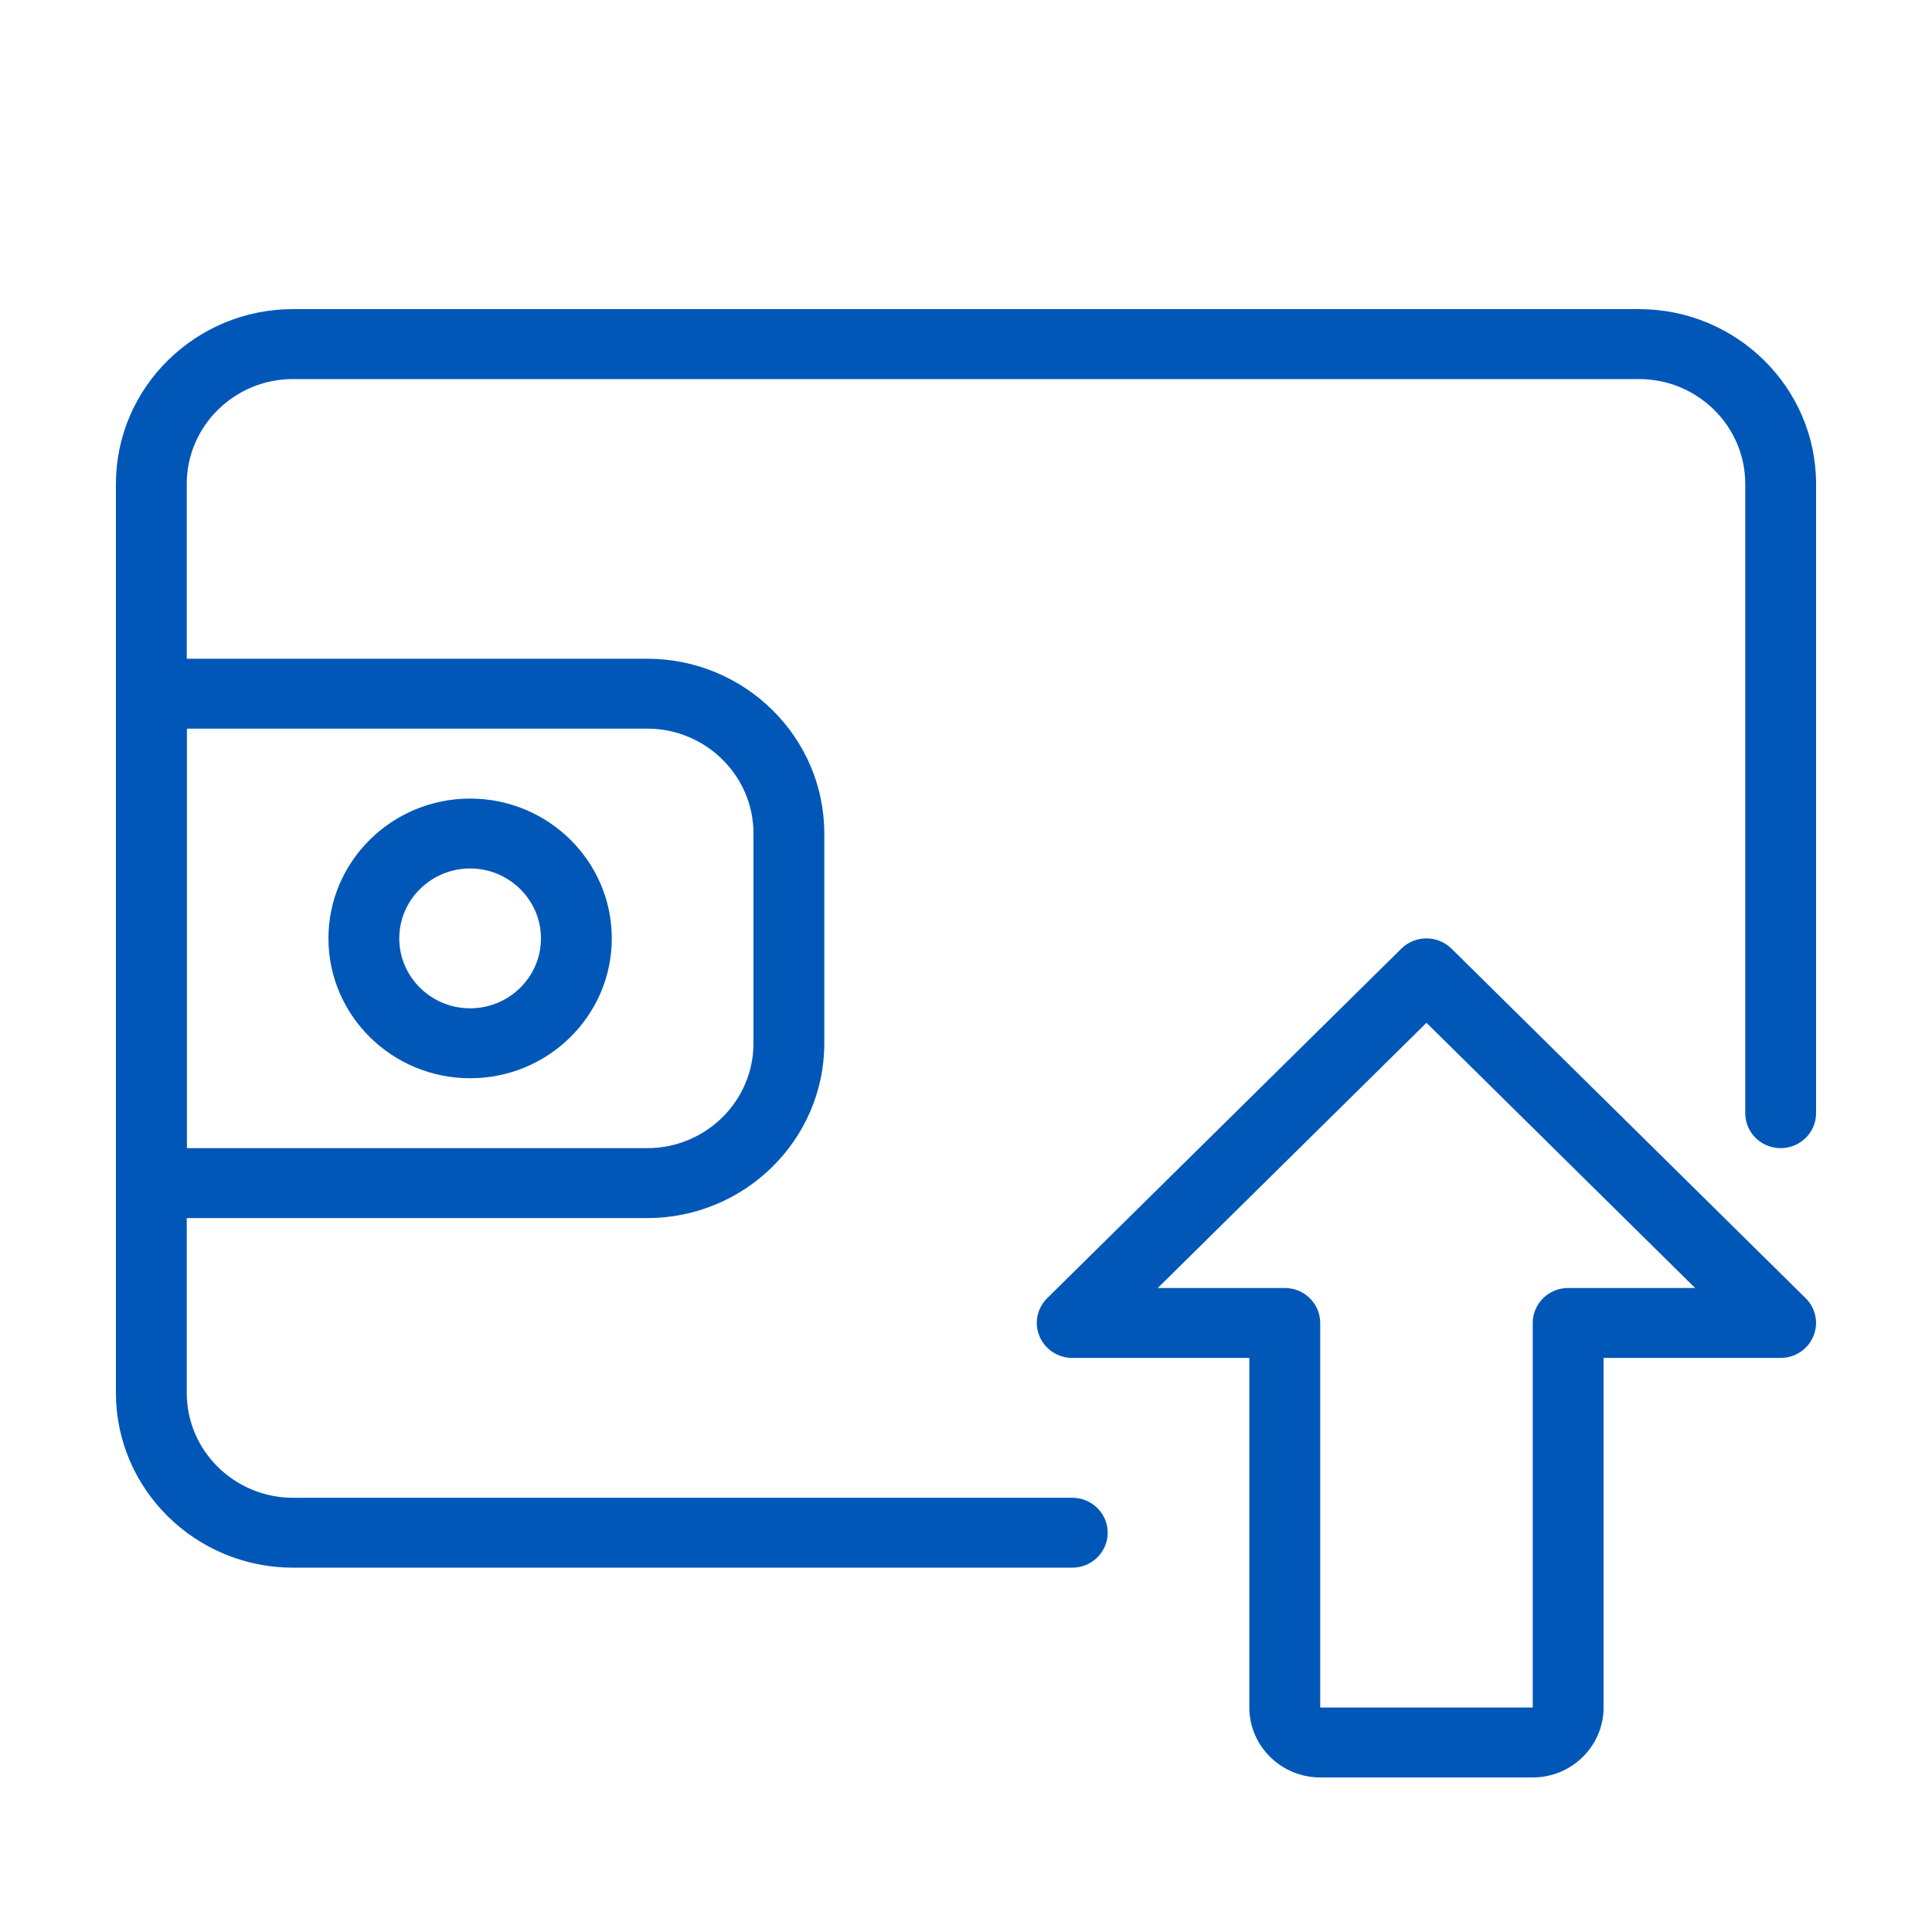
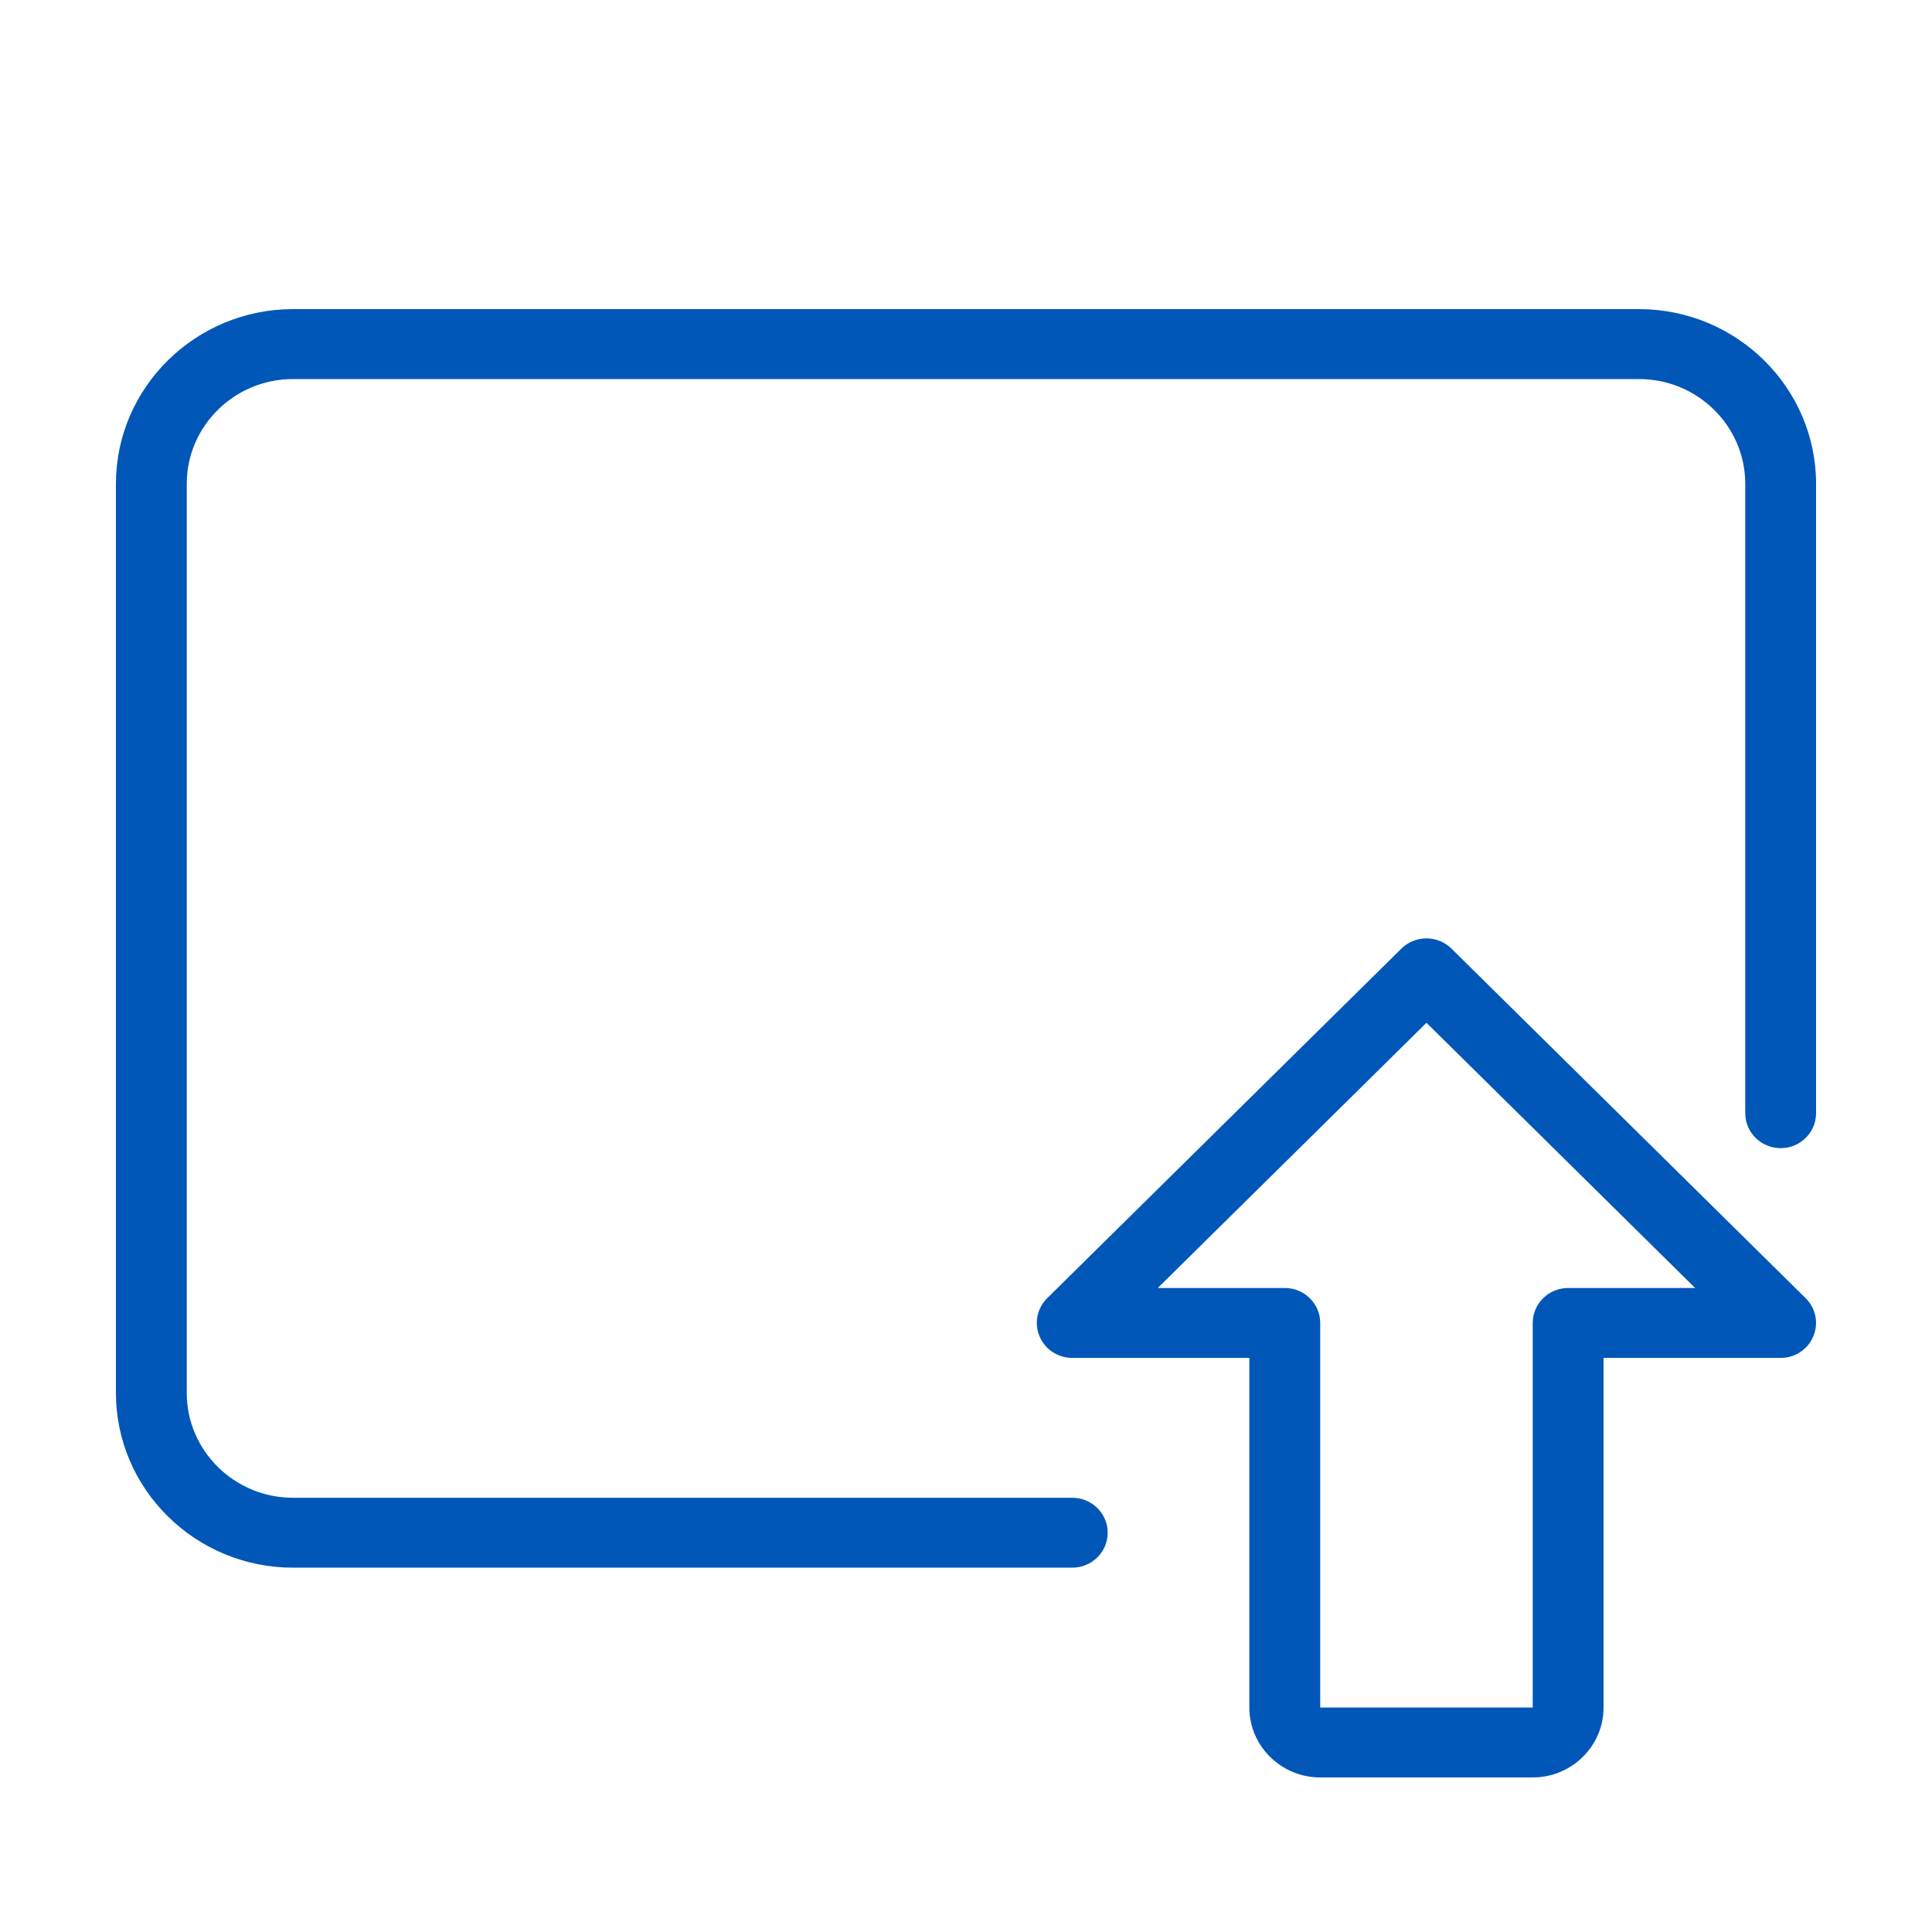
<svg xmlns="http://www.w3.org/2000/svg" width="50" height="50" viewBox="0 0 50 50" fill="none">
  <path d="M39.667 46H34.167C33.157 46 32.333 45.188 32.333 44.191V35.143H27.75C27.38 35.143 27.044 34.922 26.903 34.584C26.76 34.245 26.839 33.856 27.101 33.597L36.268 24.55C36.625 24.197 37.206 24.197 37.564 24.55L46.73 33.597C46.993 33.856 47.072 34.245 46.928 34.584C46.789 34.922 46.454 35.143 46.083 35.143H41.5V44.191C41.5 45.188 40.677 46 39.667 46ZM29.963 33.333H33.25C33.756 33.333 34.167 33.739 34.167 34.238V44.191H39.667V34.238C39.667 33.739 40.077 33.333 40.583 33.333H43.87L36.917 26.47L29.963 33.333Z" fill="#0057B7" />
  <path d="M27.75 40.571H7.583C5.057 40.571 3 38.541 3 36.048V12.524C3 10.03 5.057 8 7.583 8H42.417C44.943 8 47 10.03 47 12.524V28.809C47 29.309 46.589 29.714 46.083 29.714C45.577 29.714 45.167 29.309 45.167 28.809V12.524C45.167 11.027 43.933 9.81 42.417 9.81H7.583C6.067 9.81 4.833 11.027 4.833 12.524V36.048C4.833 37.544 6.067 38.762 7.583 38.762H27.75C28.256 38.762 28.667 39.167 28.667 39.667C28.667 40.166 28.256 40.571 27.75 40.571Z" fill="#0057B7" />
-   <path d="M16.75 31.524H3.917C3.411 31.524 3 31.119 3 30.619V17.952C3 17.453 3.411 17.048 3.917 17.048H16.75C19.276 17.048 21.333 19.078 21.333 21.571V27C21.333 29.494 19.276 31.524 16.75 31.524ZM4.833 29.714H16.75C18.266 29.714 19.5 28.497 19.5 27V21.571C19.5 20.075 18.266 18.857 16.75 18.857H4.833V29.714Z" fill="#0057B7" />
-   <path d="M12.167 27.905C10.145 27.905 8.5 26.282 8.5 24.286C8.5 22.29 10.145 20.667 12.167 20.667C14.189 20.667 15.833 22.29 15.833 24.286C15.833 26.282 14.189 27.905 12.167 27.905ZM12.167 22.476C11.156 22.476 10.333 23.289 10.333 24.286C10.333 25.283 11.156 26.095 12.167 26.095C13.177 26.095 14 25.283 14 24.286C14 23.289 13.177 22.476 12.167 22.476Z" fill="#0057B7" />
</svg>